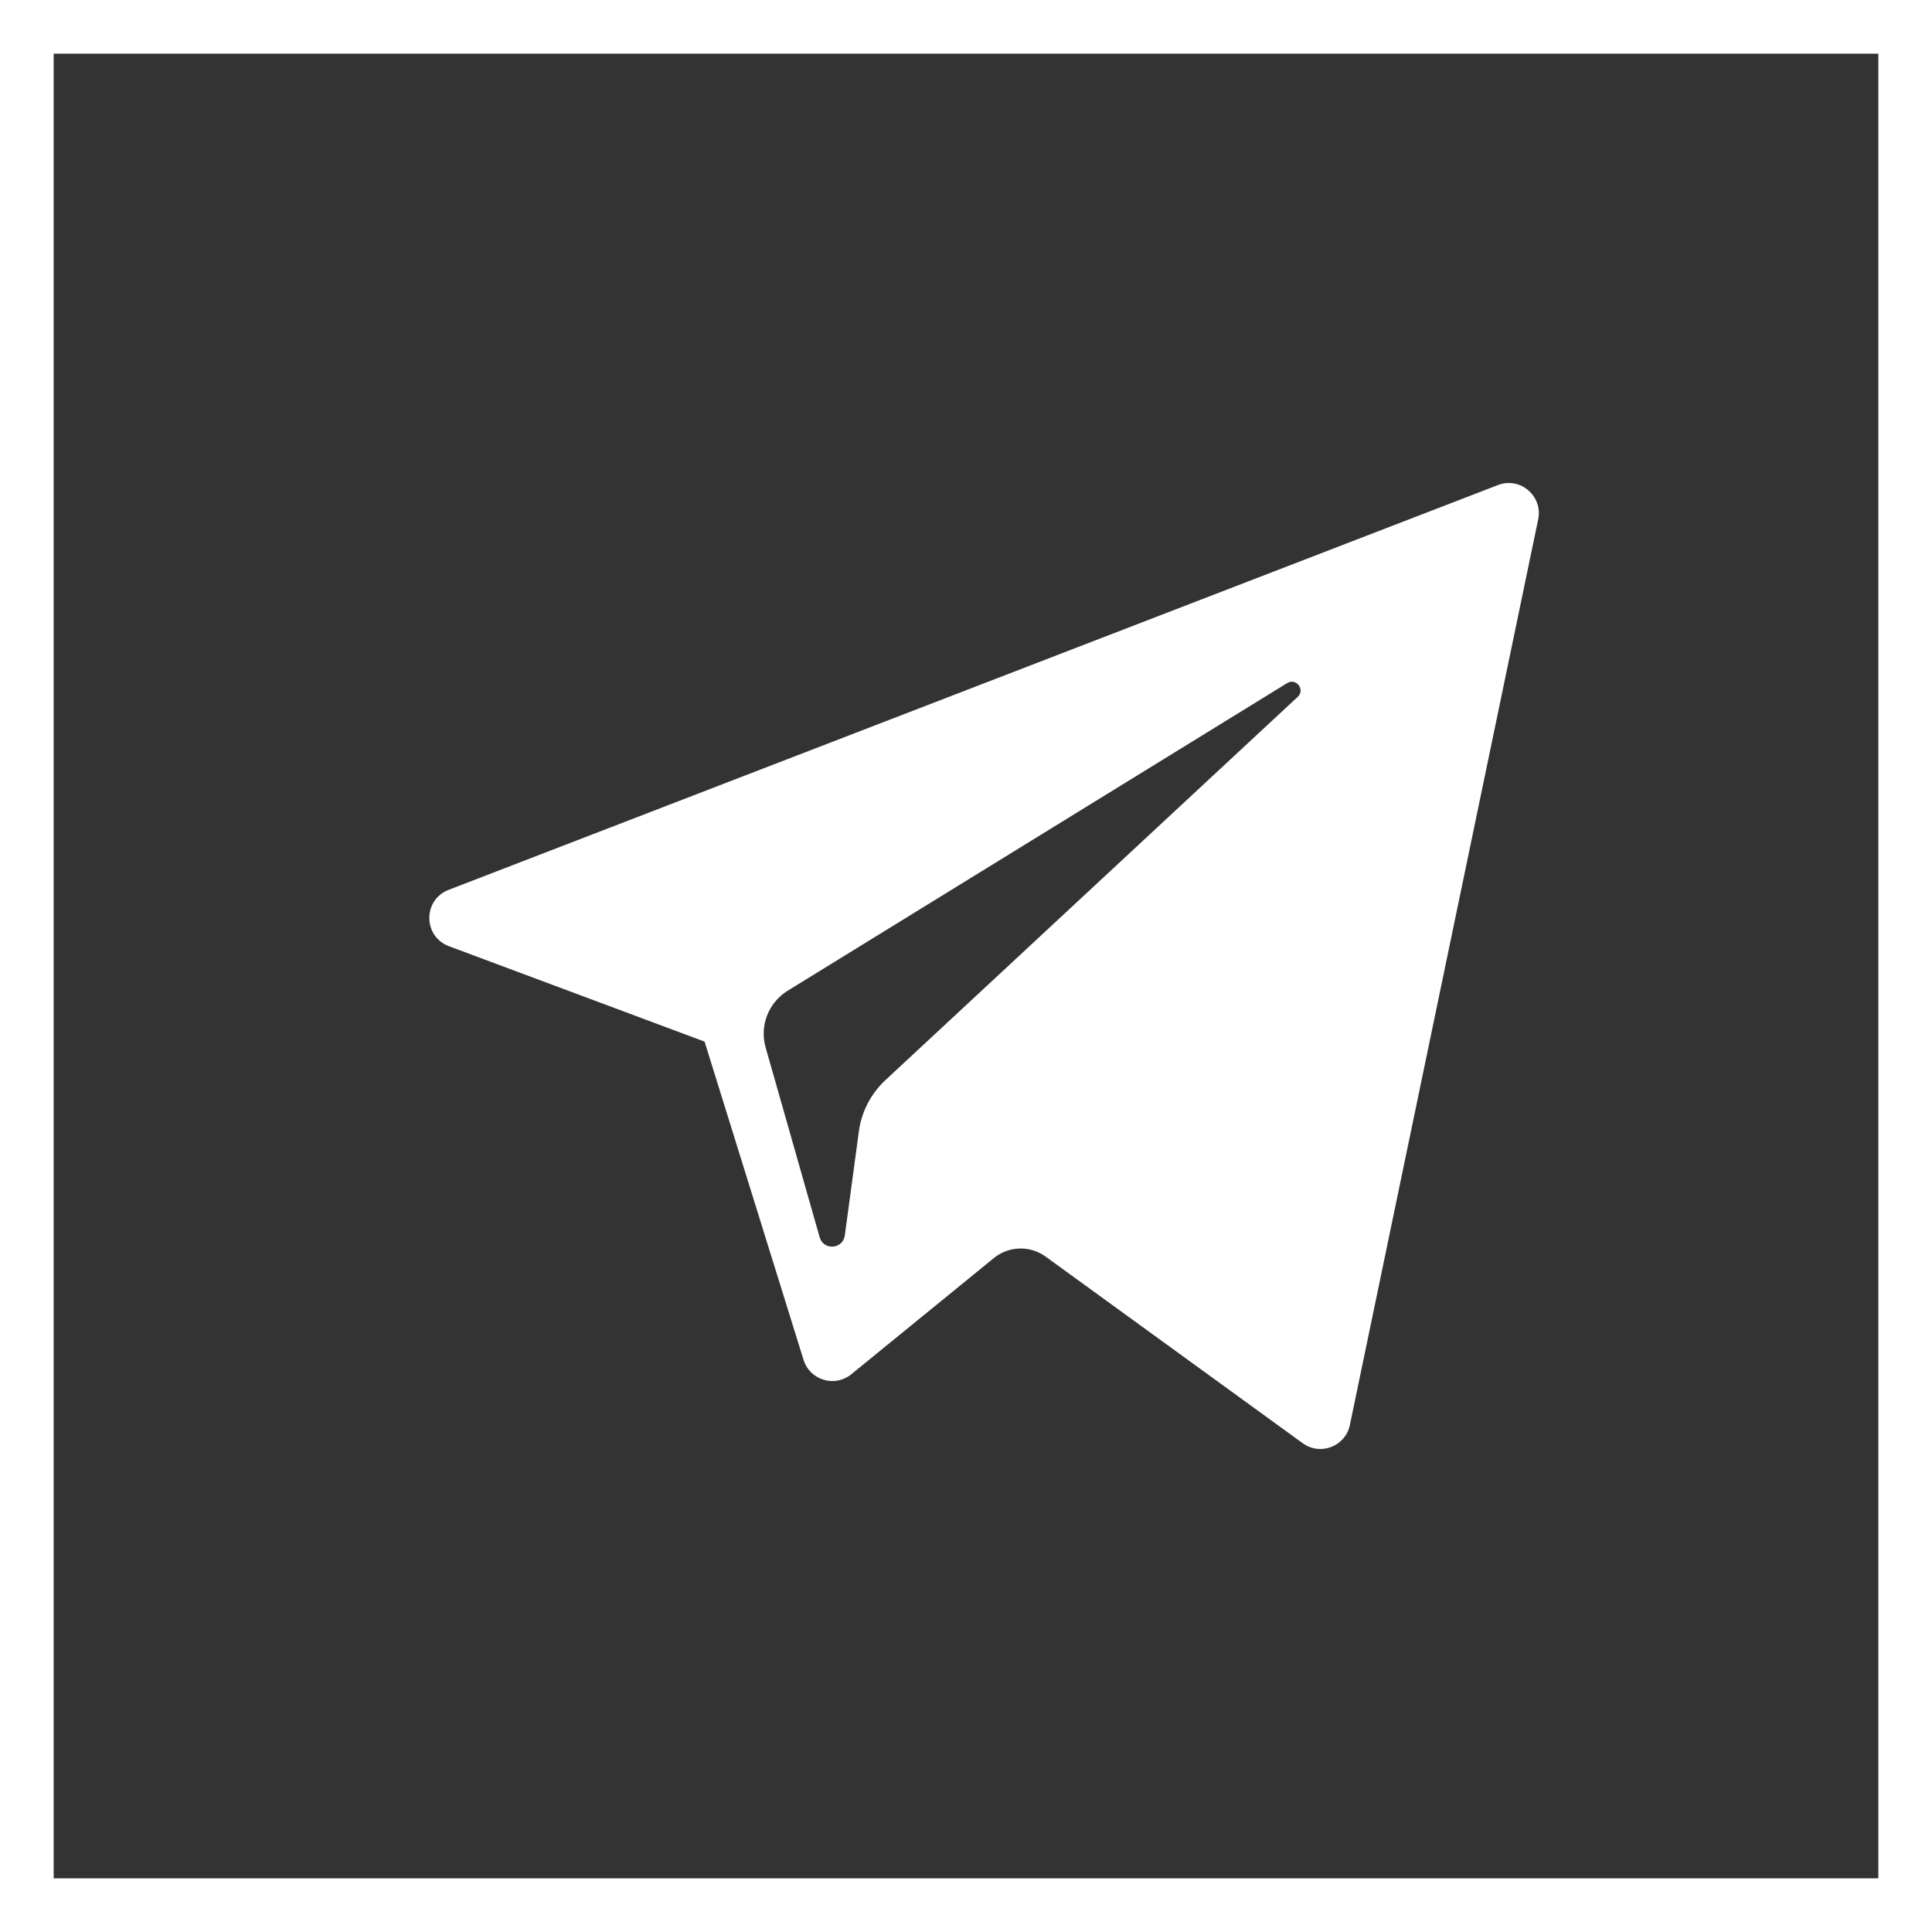
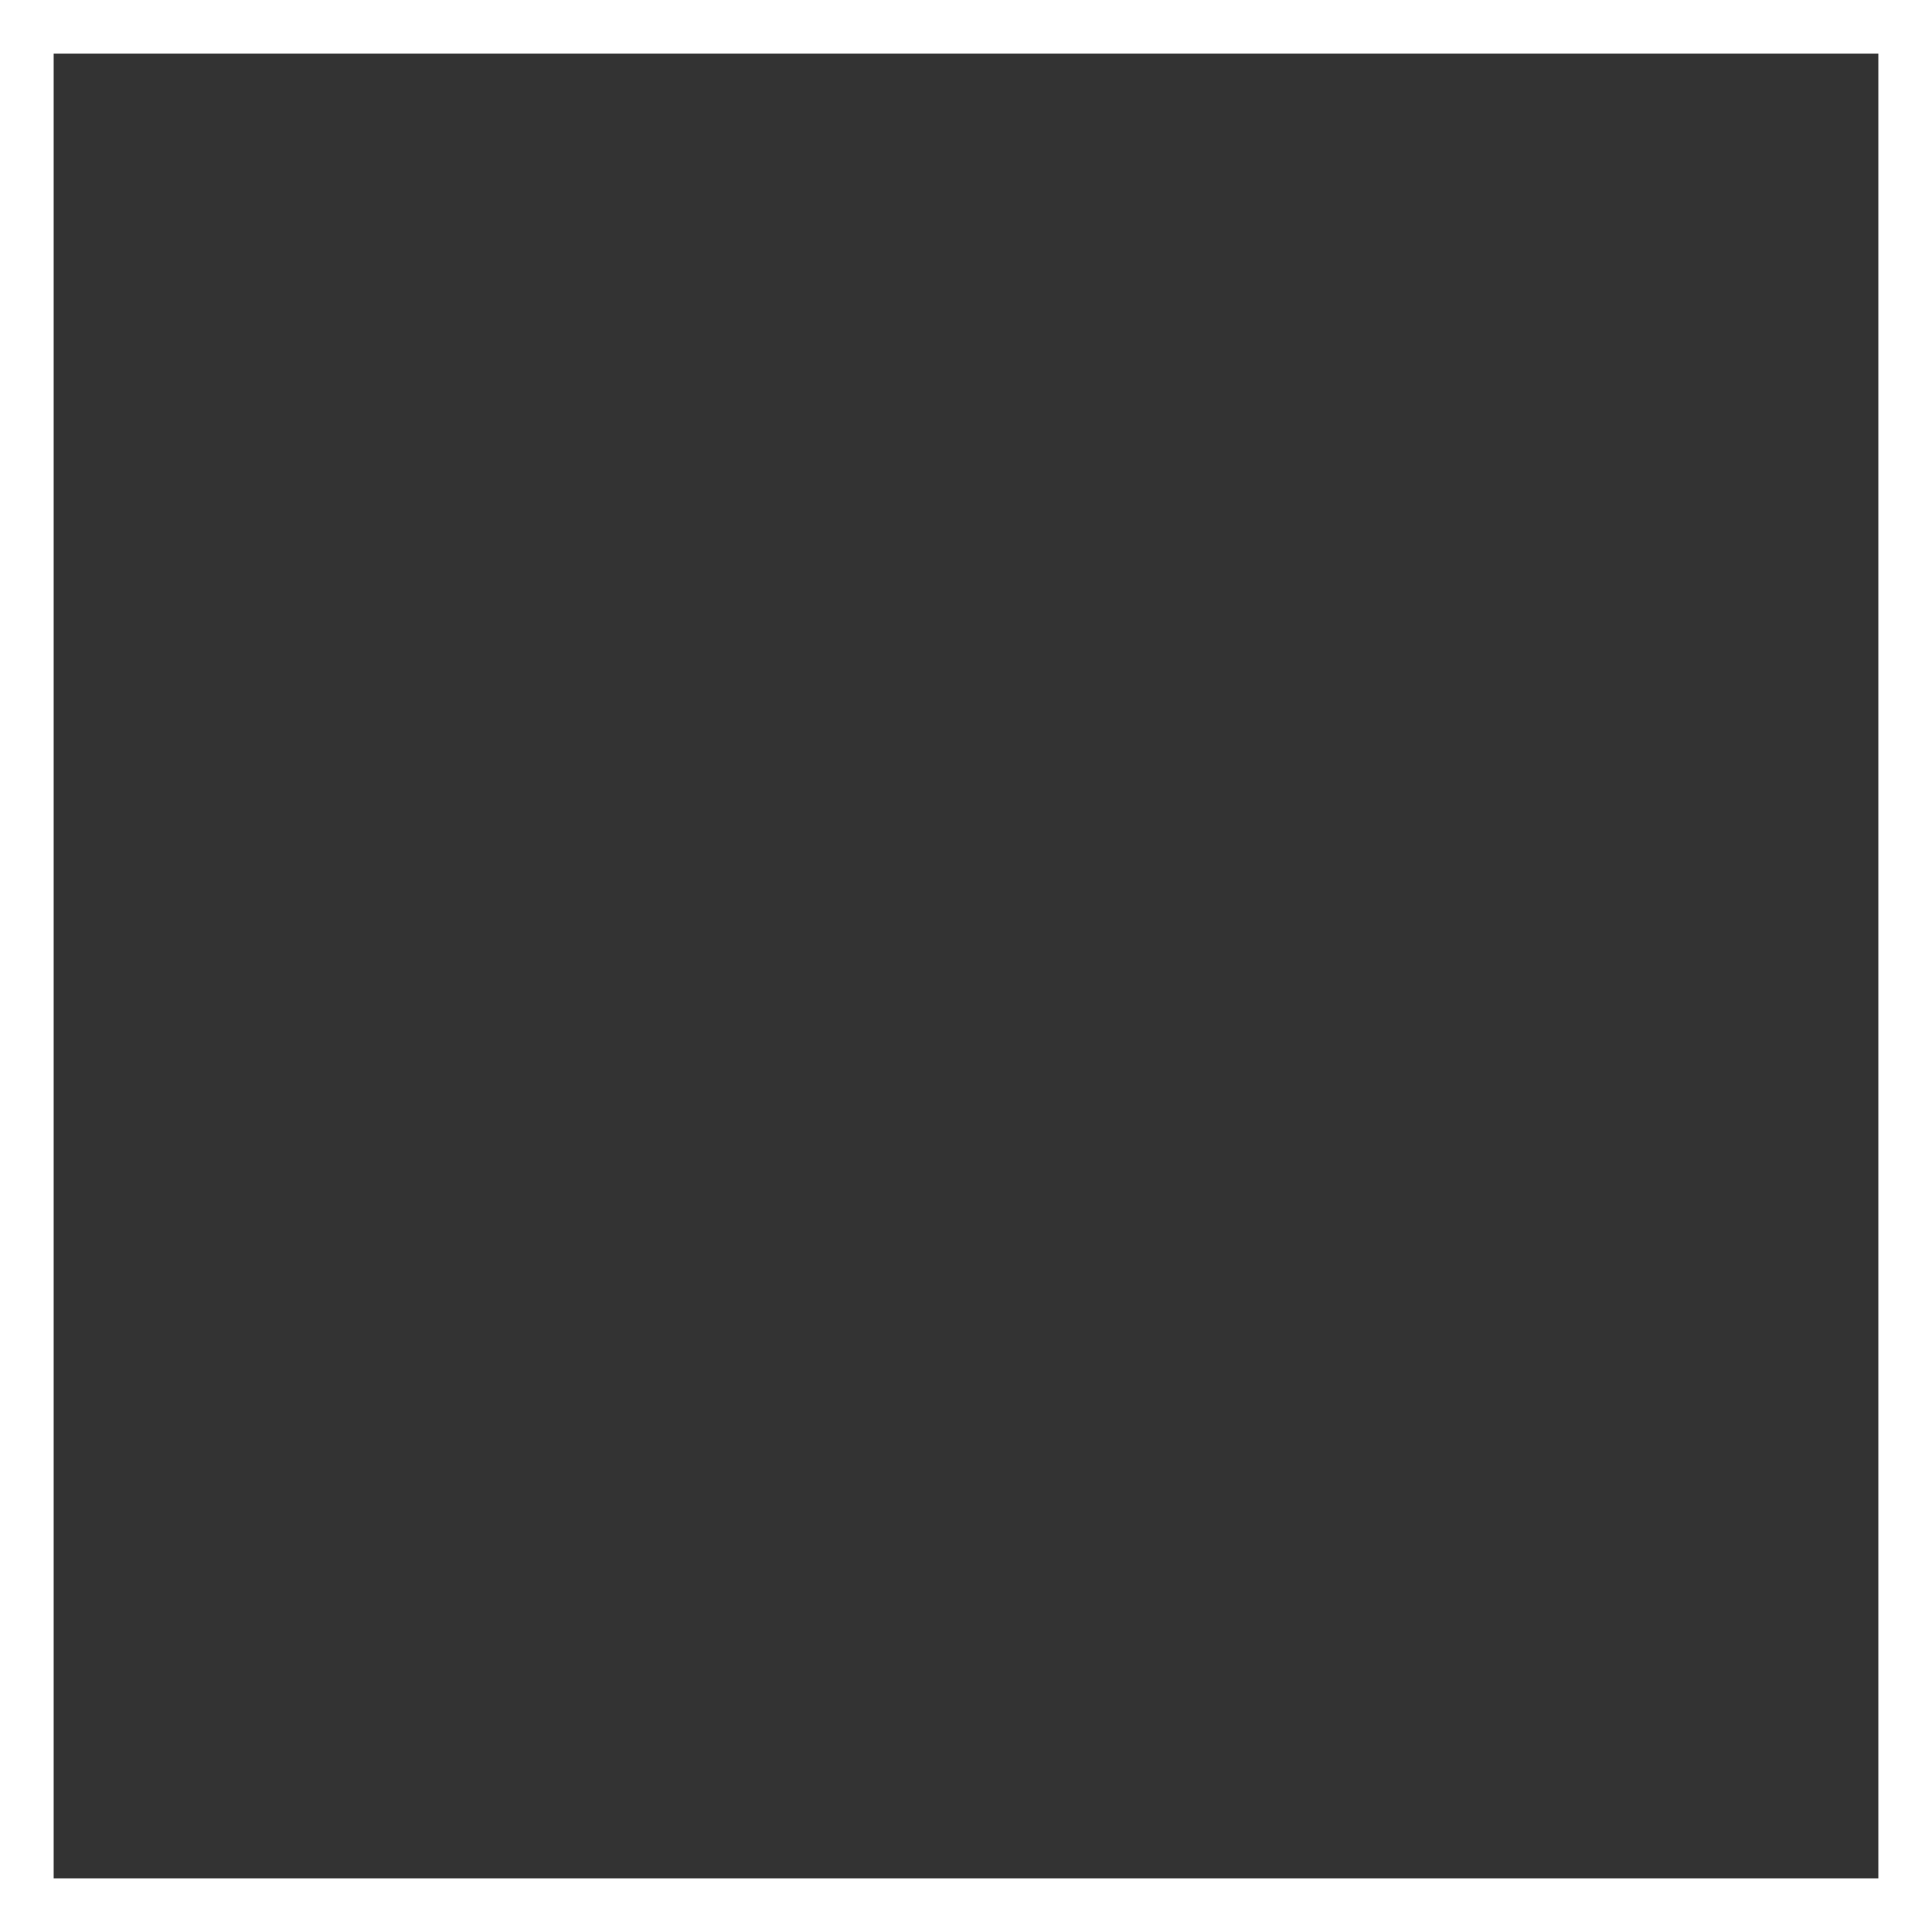
<svg xmlns="http://www.w3.org/2000/svg" width="36" height="36" viewBox="0 0 36 36" fill="none">
  <rect x="0" y="0" width="36" height="36" fill="#333333" stroke="none" />
  <g clip-path="url(#clip0_139_12)">
    <path d="M35.5 0.5H0.5V35.5H35.5V0.5Z" stroke="white" />
-     <path d="M8.365 17.631L13.129 19.409L14.973 25.339C15.091 25.718 15.555 25.859 15.863 25.607L18.519 23.442C18.797 23.215 19.193 23.204 19.484 23.415L24.274 26.892C24.603 27.132 25.07 26.951 25.153 26.553L28.662 9.677C28.752 9.241 28.324 8.878 27.91 9.039L8.36 16.581C7.877 16.767 7.881 17.45 8.365 17.631ZM14.675 18.462L23.985 12.728C24.153 12.626 24.325 12.852 24.181 12.985L16.498 20.127C16.228 20.379 16.053 20.715 16.004 21.08L15.742 23.02C15.708 23.279 15.344 23.305 15.273 23.054L14.266 19.517C14.151 19.114 14.319 18.683 14.675 18.462Z" fill="white" />
  </g>
  <defs>
    <clipPath id="clip0_139_12">
      <rect width="36" height="36" fill="white" />
    </clipPath>
  </defs>
</svg>